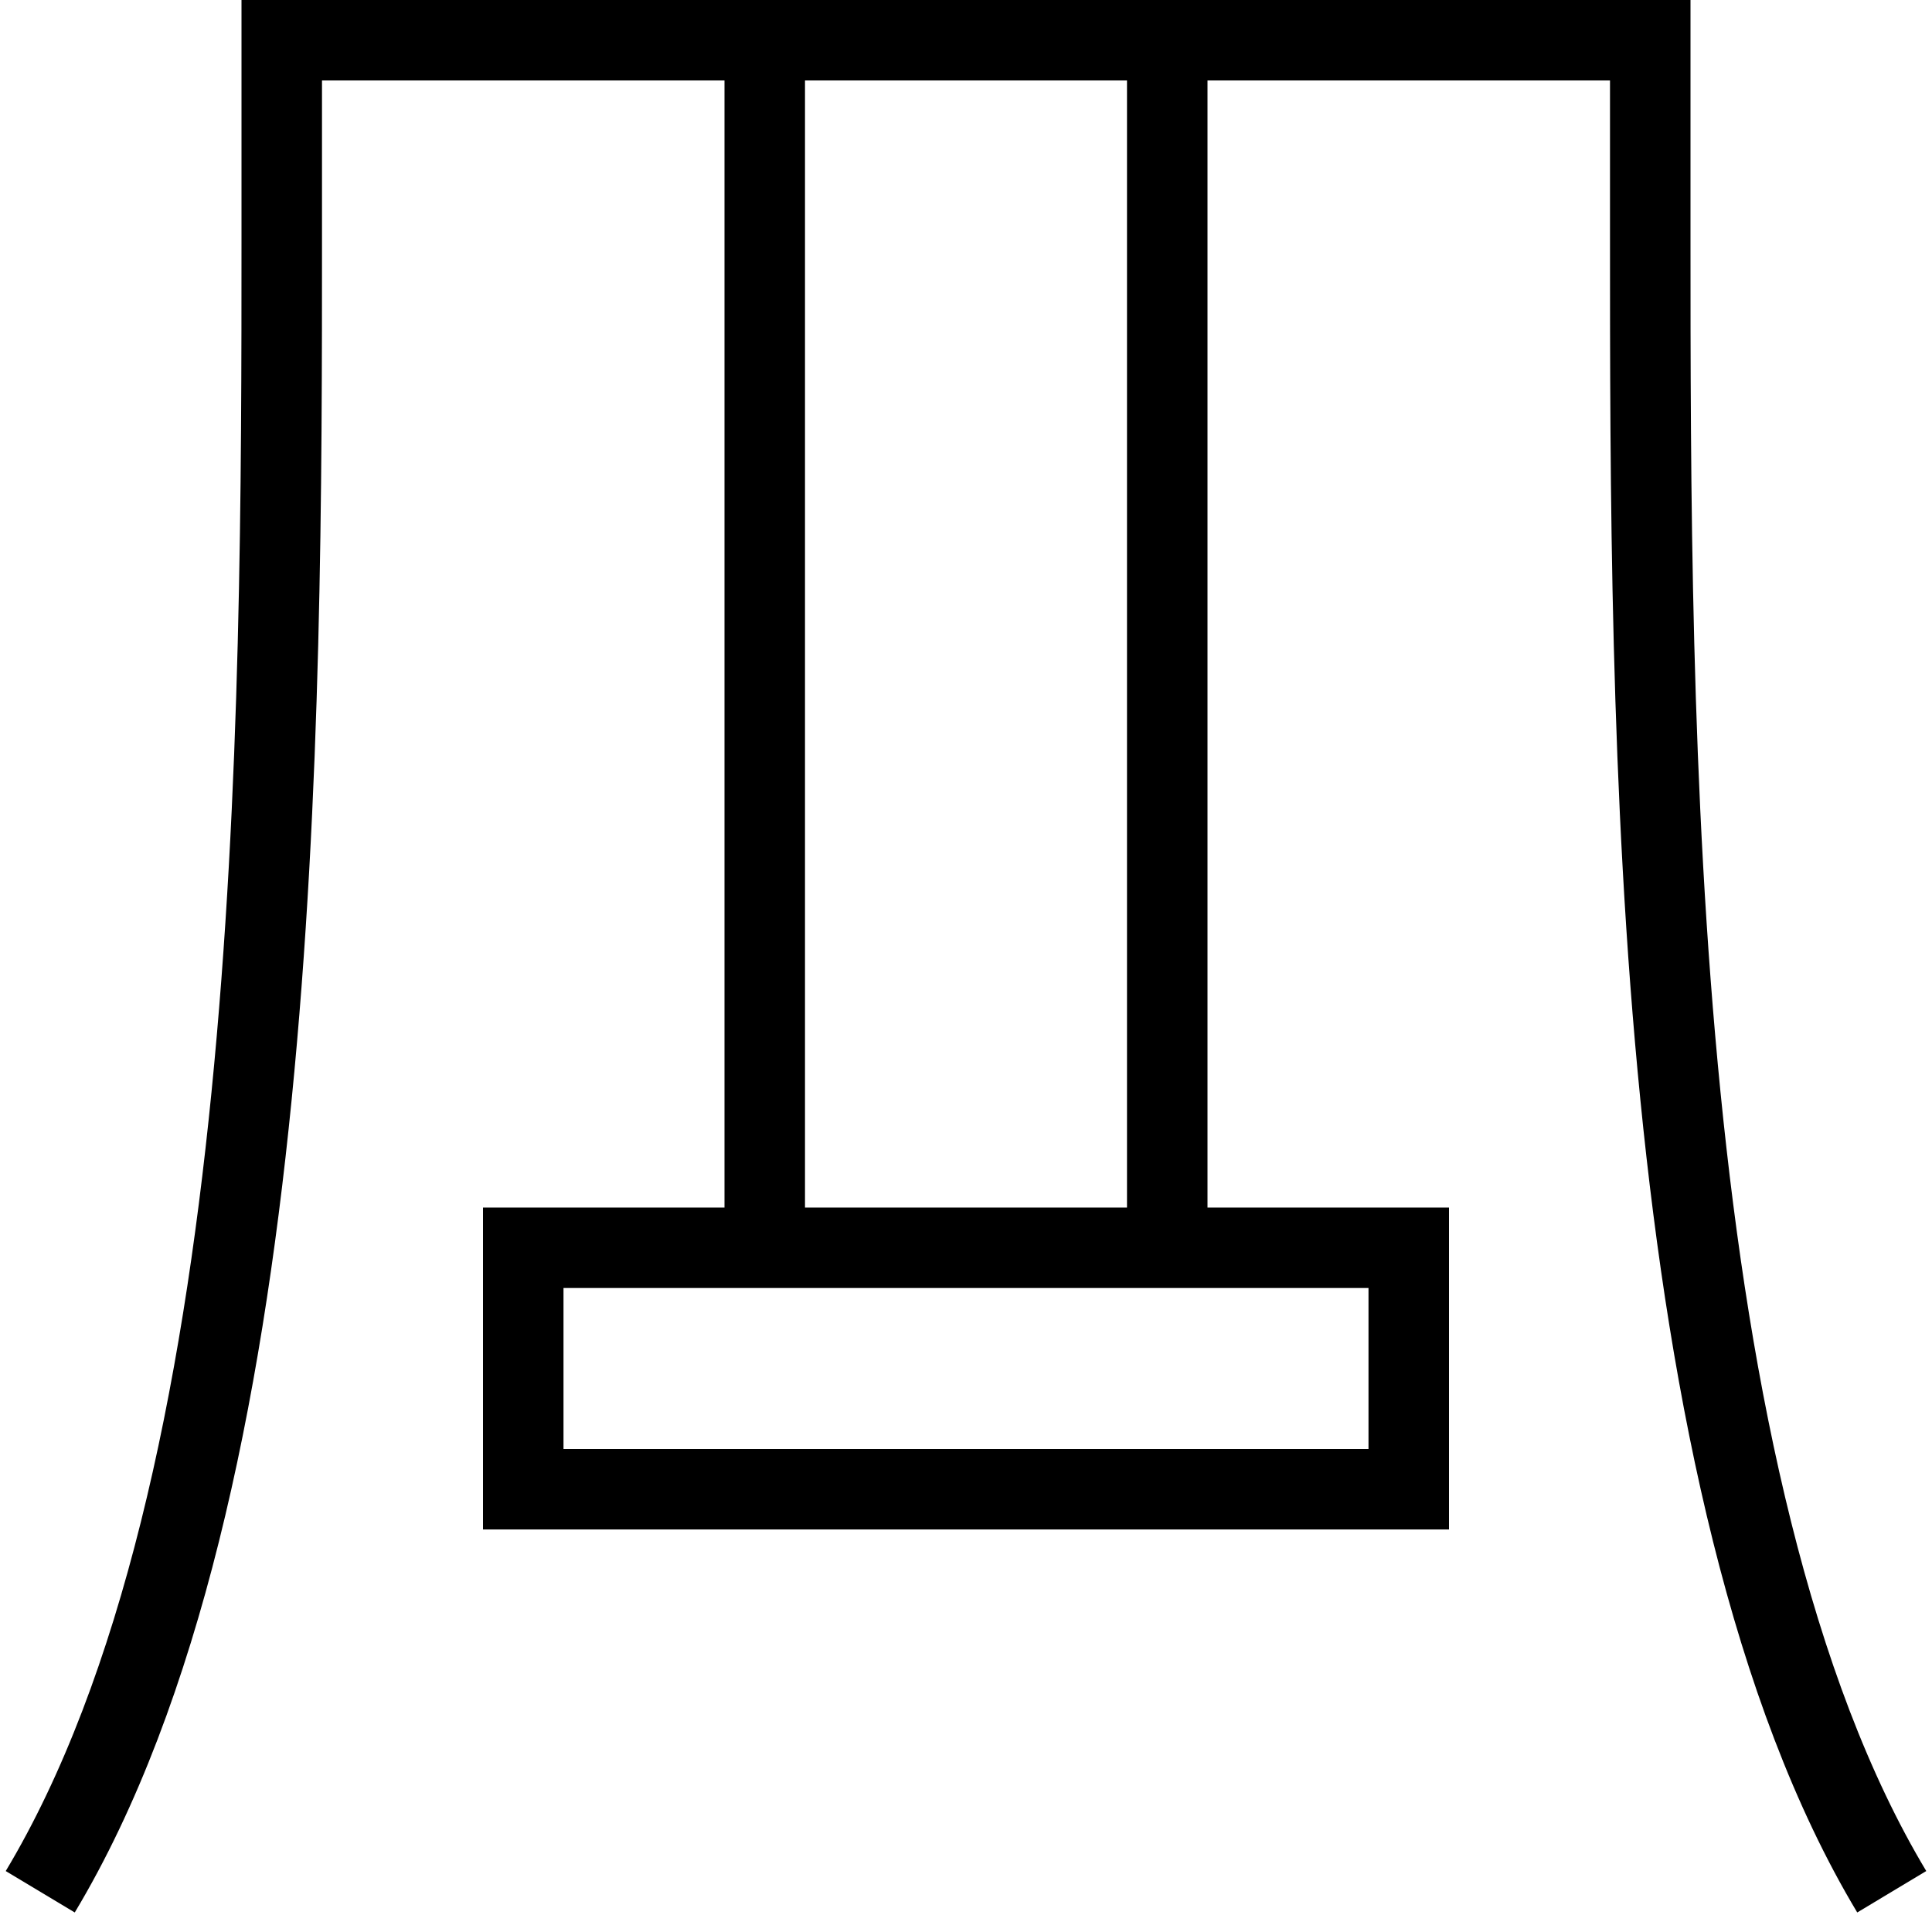
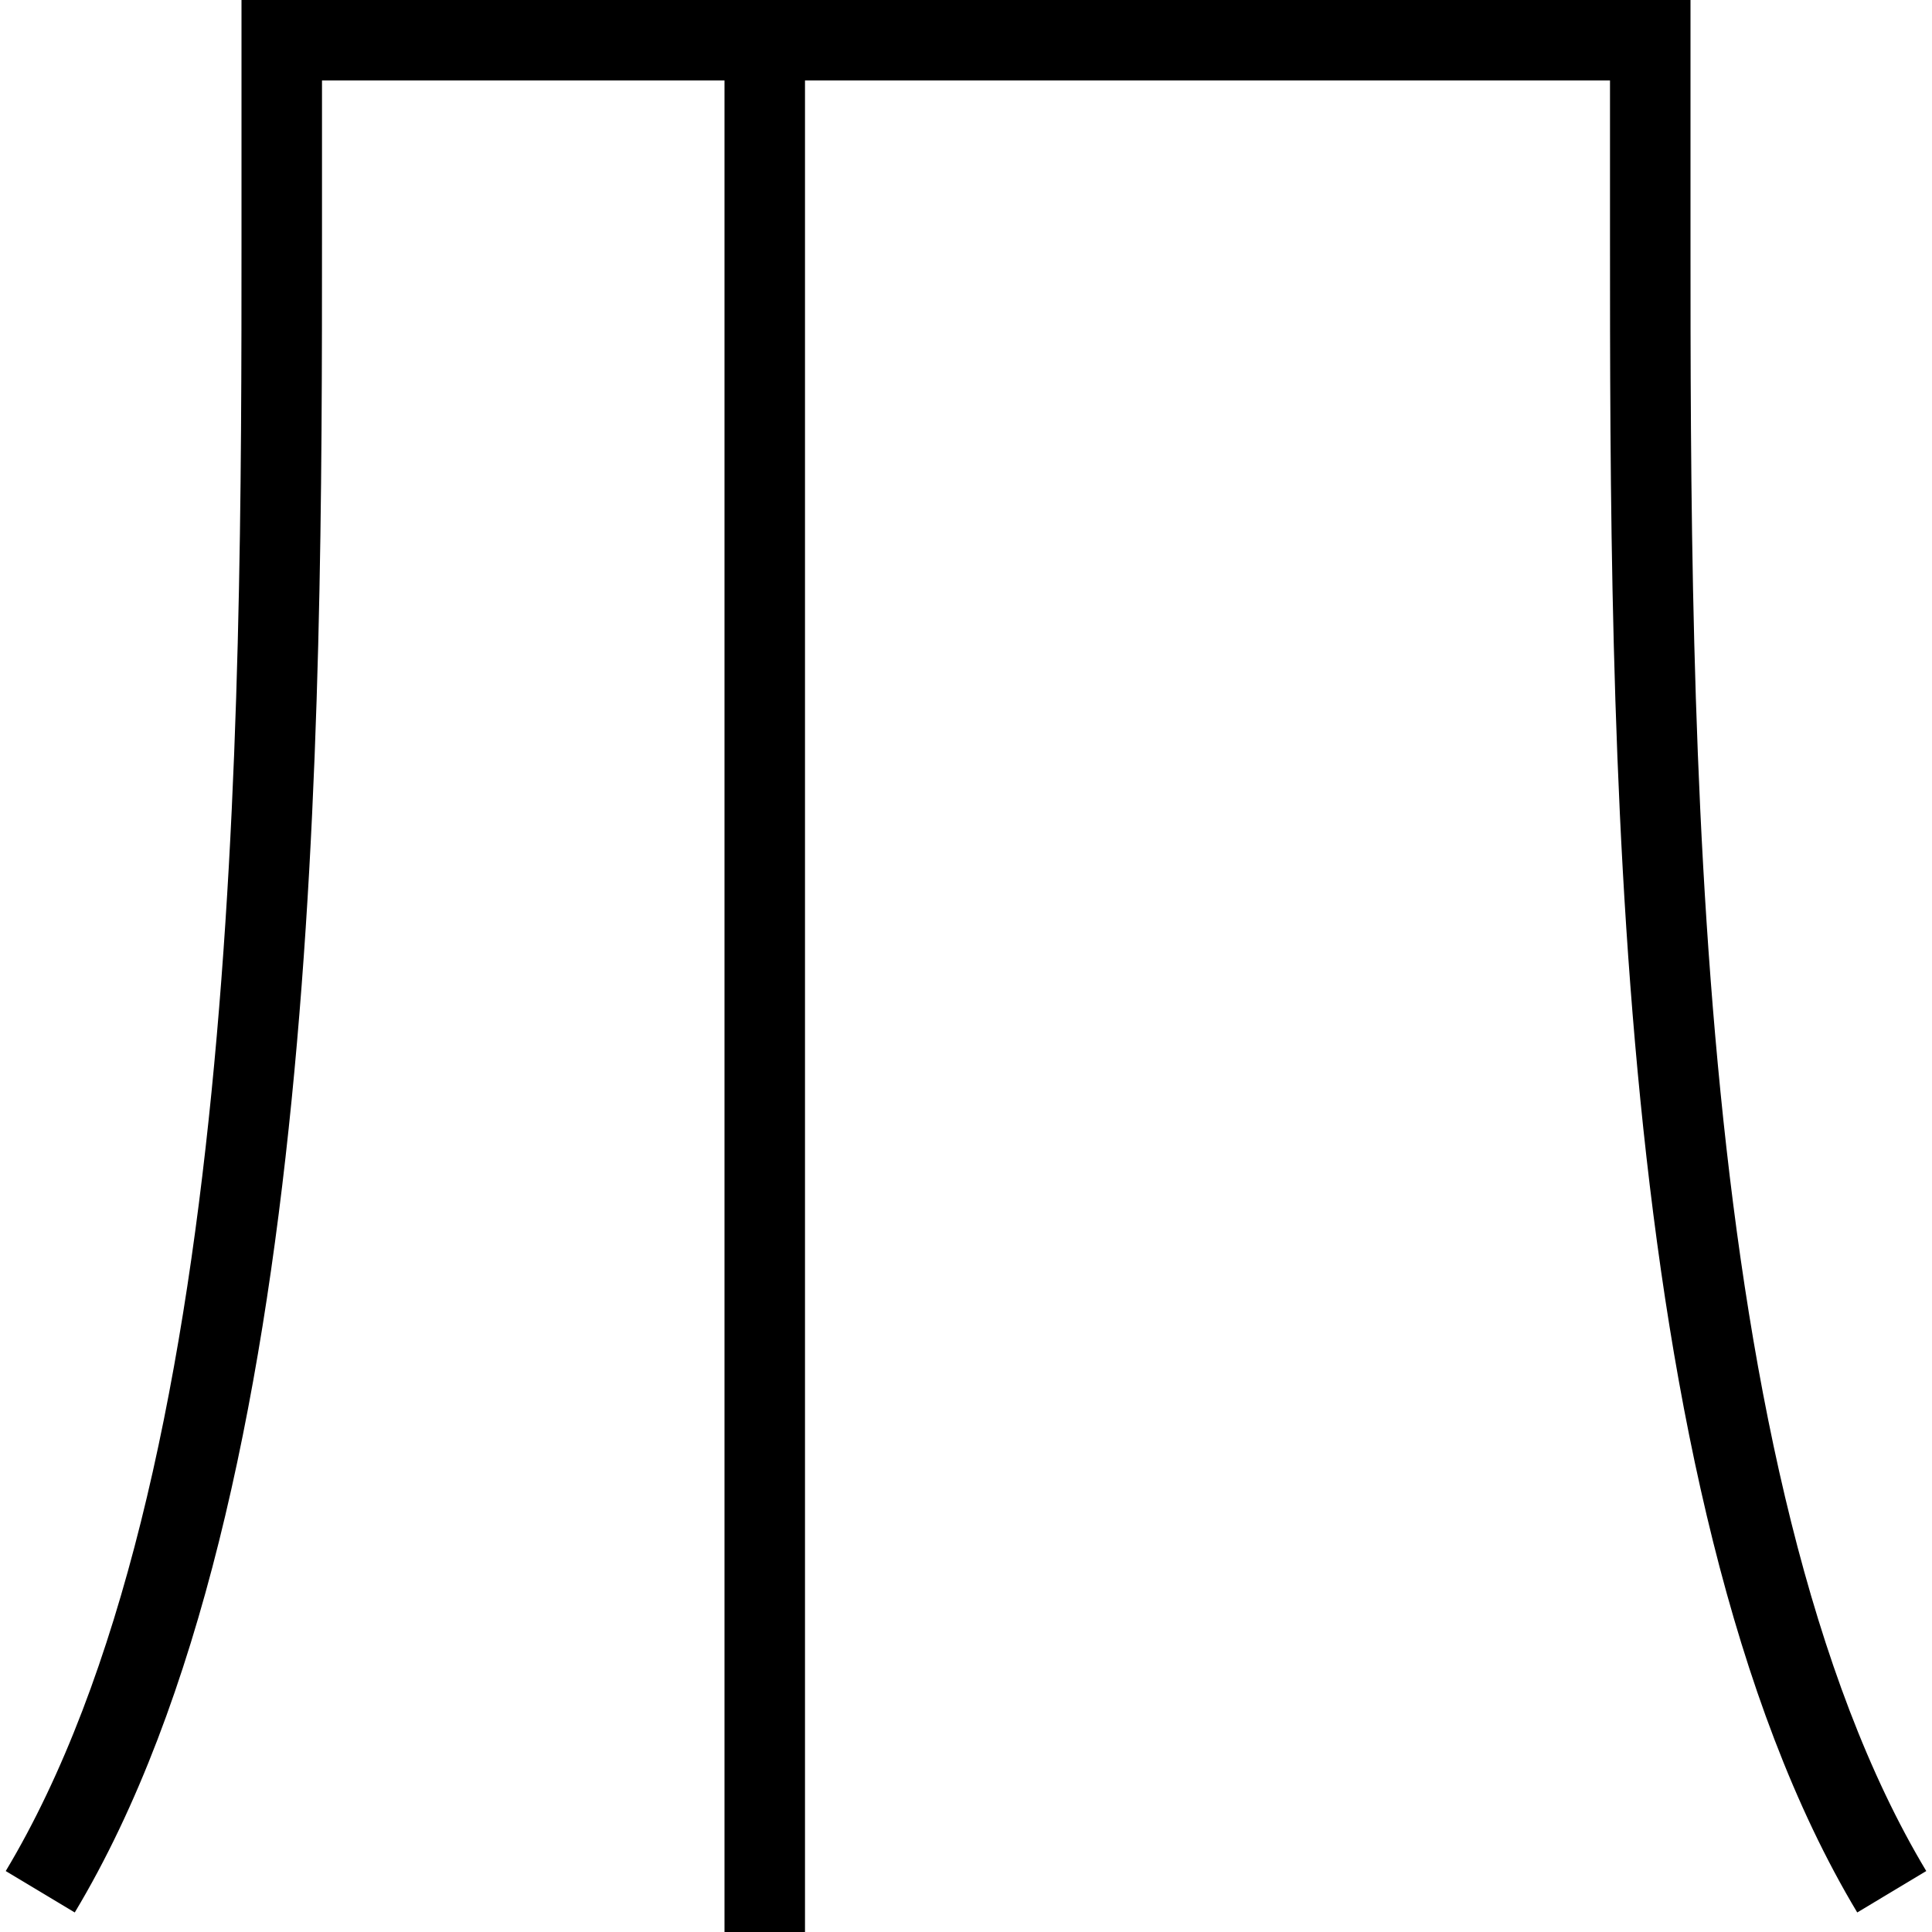
<svg xmlns="http://www.w3.org/2000/svg" width="1em" height="1em" viewBox="0 0 24 24">
-   <path fill="none" stroke="currentColor" d="M.5 23.5c3-5 3-14.5 3-20.578V.5h17v2.422c0 6.078 0 15.578 3 20.578M9.5.5v15m5-15v15m-8 0v3h11v-3z" />
+   <path fill="none" stroke="currentColor" d="M.5 23.5c3-5 3-14.5 3-20.578V.5h17v2.422c0 6.078 0 15.578 3 20.578M9.5.5v15v15m-8 0v3h11v-3z" />
</svg>